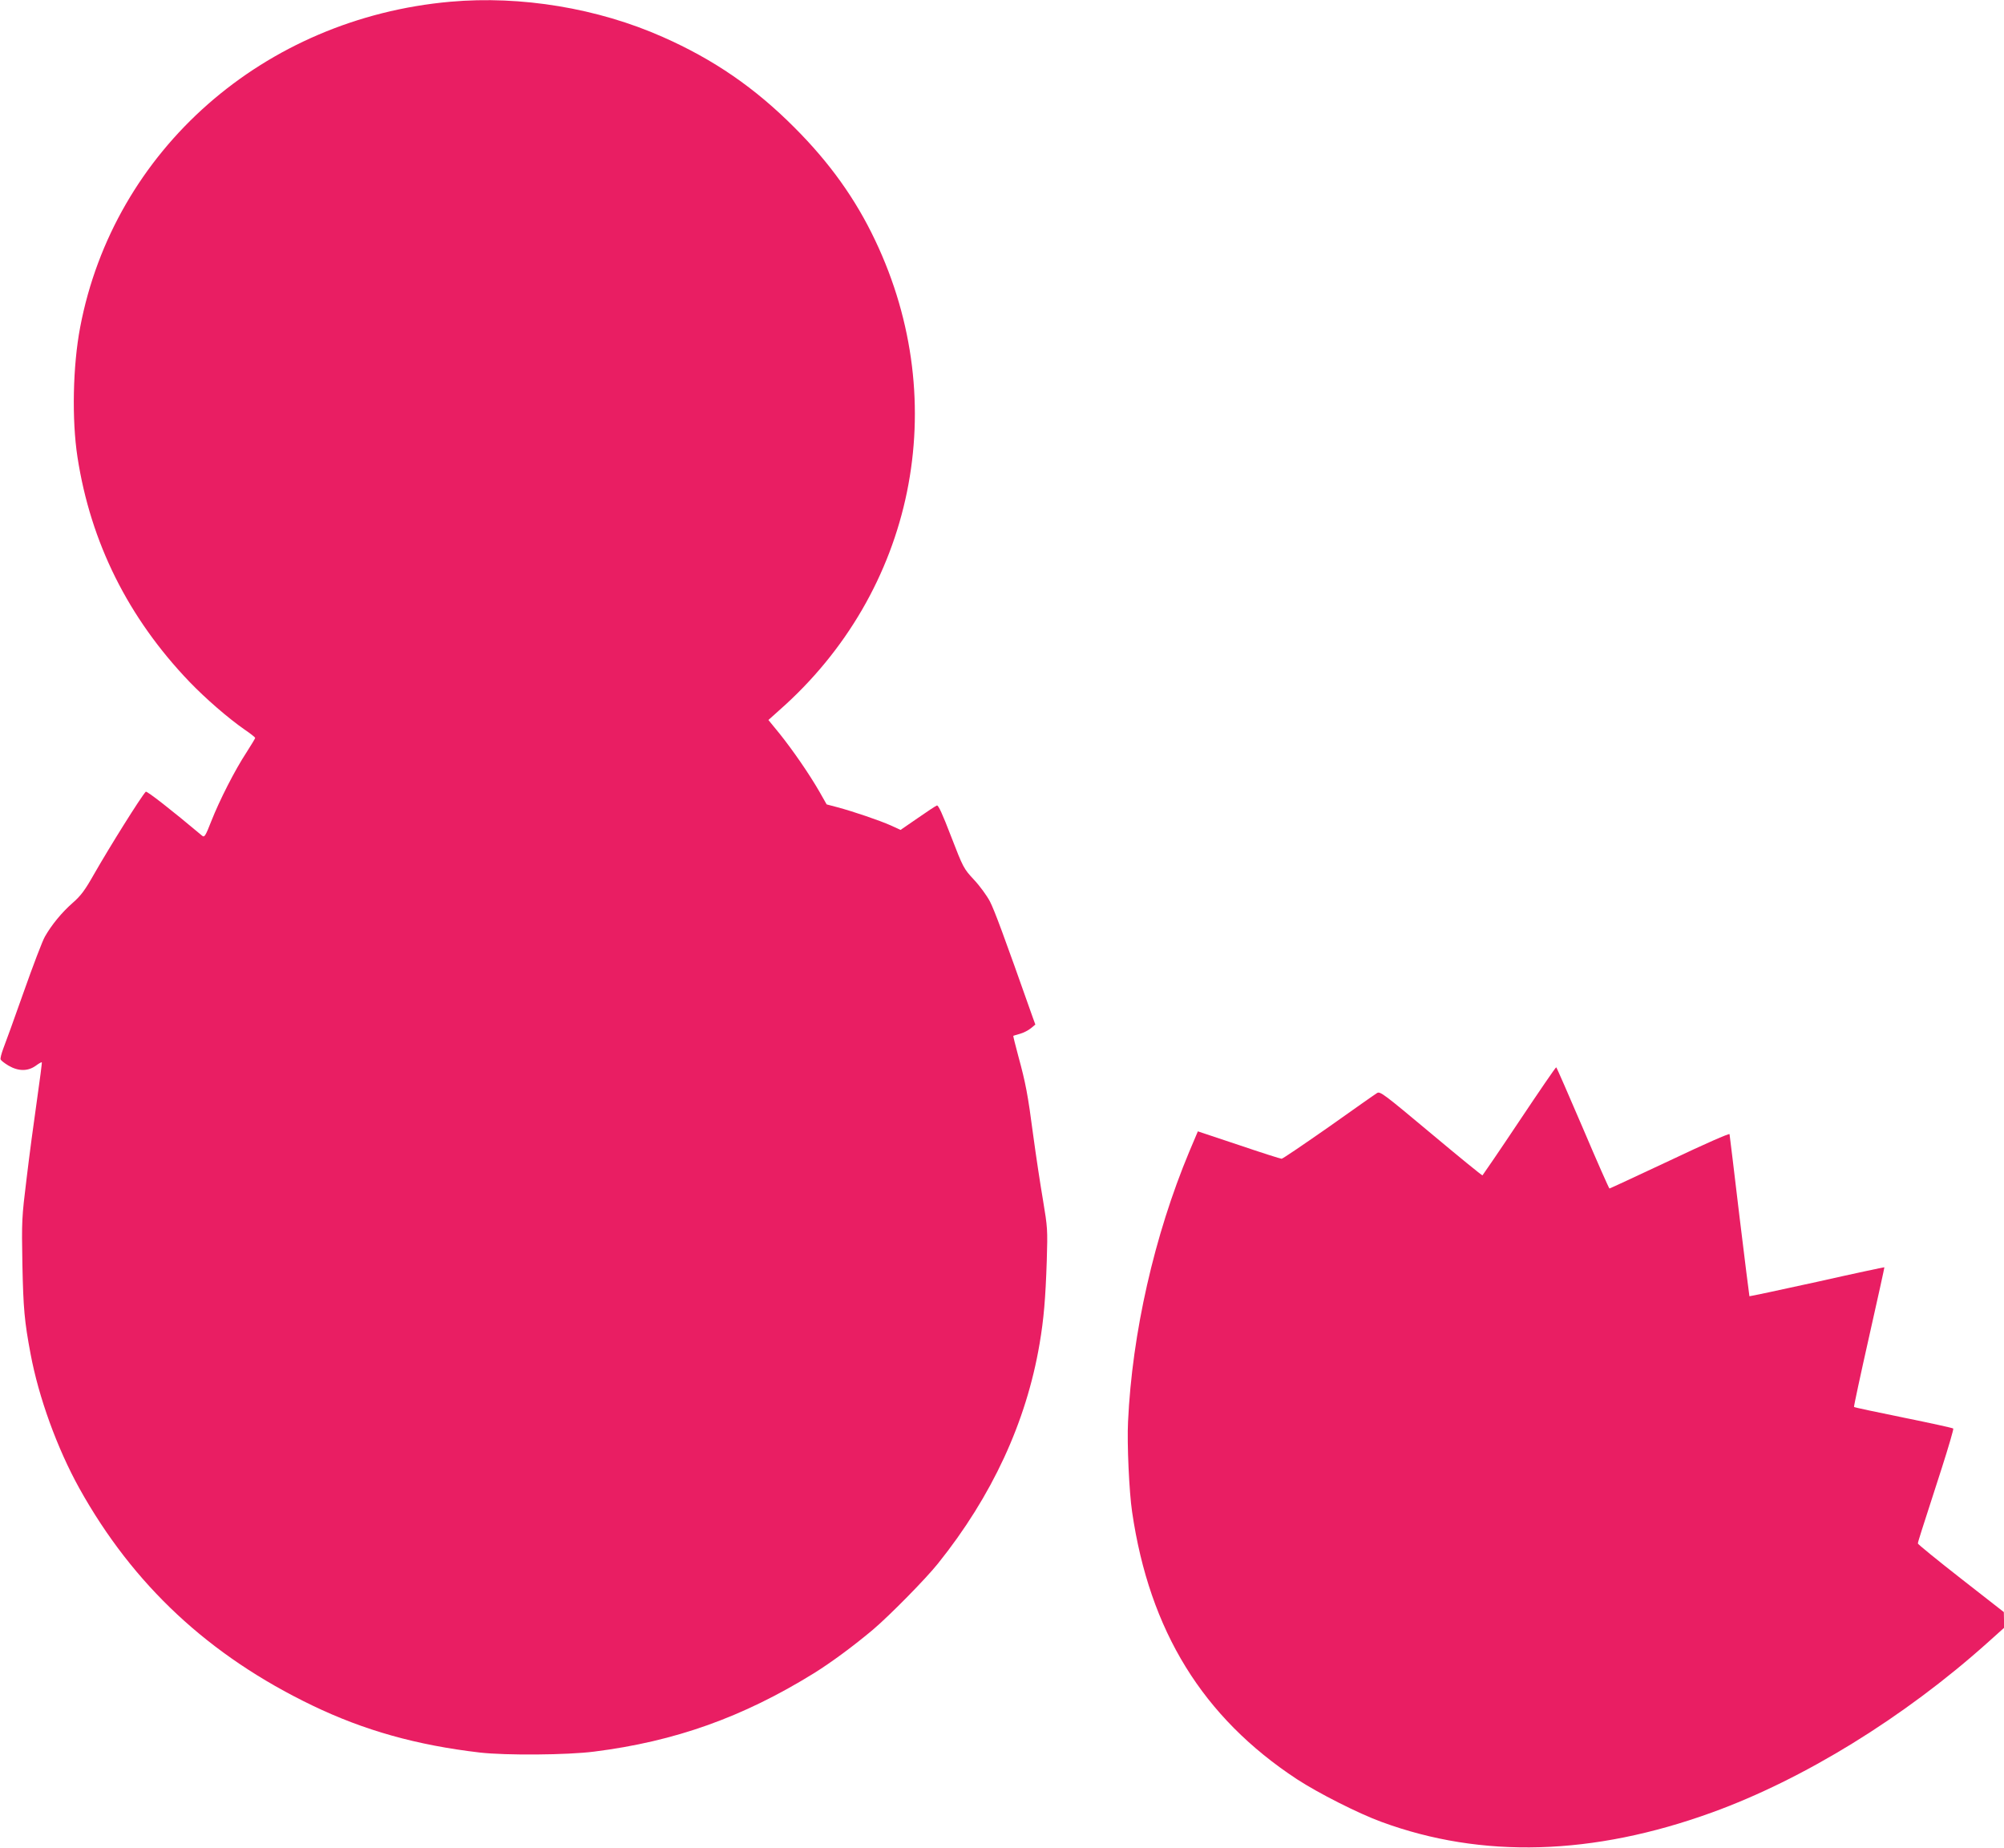
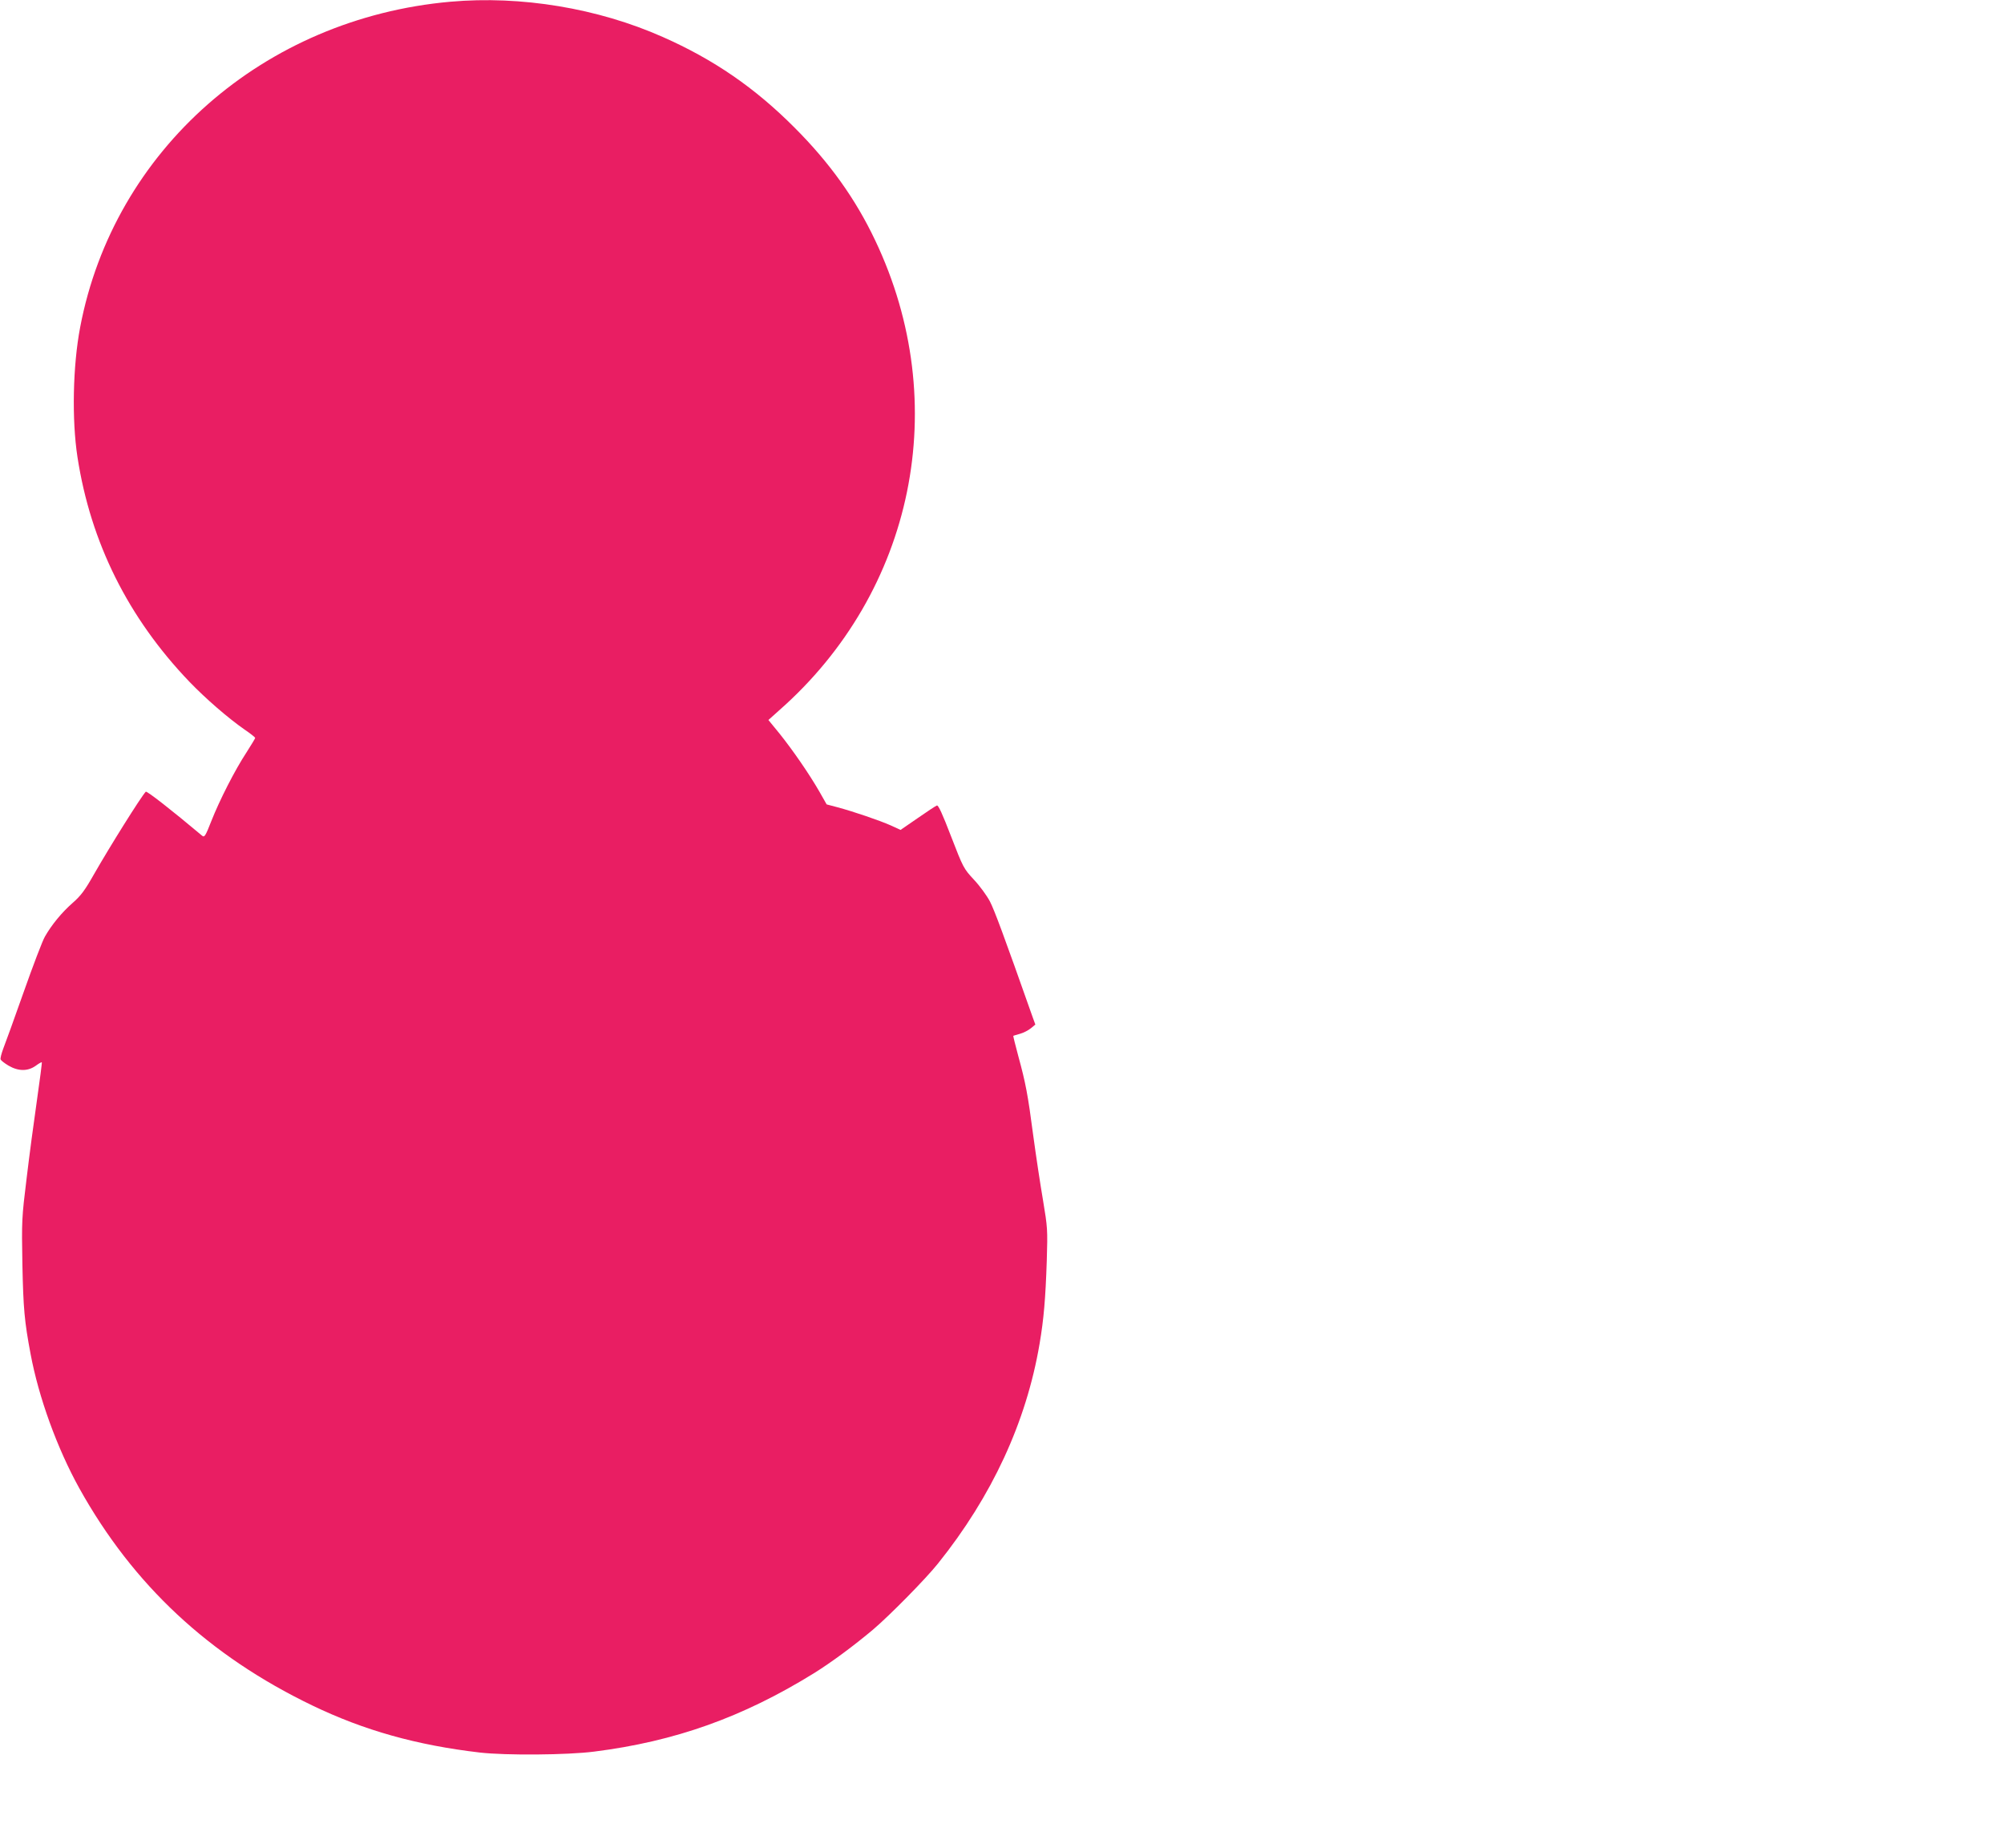
<svg xmlns="http://www.w3.org/2000/svg" version="1.0" width="1280pt" height="1180pt" viewBox="0 0 1280 1180" preserveAspectRatio="xMidYMid meet">
  <g transform="translate(0,1180) scale(0.1,-0.1)" fill="#e91e63" stroke="none">
    <path d="M2877 11789 c-1193 -106 -2150 -947 -2365 -2079 -47 -246 -54 -591 -17 -830 84 -545 324 -1026 715 -1434 104 -108 247 -232 352 -305 37 -25 67 -49 68 -53 0 -4 -25 -45 -55 -92 -75 -114 -173 -307 -225 -439 -38 -97 -44 -106 -59 -94 -194 163 -354 288 -360 281 -33 -36 -230 -351 -330 -526 -59 -104 -84 -138 -138 -185 -68 -60 -132 -137 -176 -214 -15 -25 -76 -185 -136 -355 -60 -170 -119 -333 -131 -363 -11 -30 -19 -60 -16 -67 3 -7 25 -24 50 -39 63 -37 123 -37 173 -2 20 15 38 25 40 23 2 -1 -12 -110 -31 -242 -19 -131 -49 -356 -66 -499 -31 -252 -32 -269 -27 -550 6 -283 13 -362 52 -570 52 -279 170 -604 312 -860 343 -616 827 -1068 1487 -1386 332 -160 668 -254 1071 -301 165 -19 560 -16 730 6 517 65 950 220 1403 500 111 69 253 174 377 278 106 90 337 324 416 423 345 430 564 903 649 1403 27 159 38 290 46 532 6 199 5 210 -24 385 -17 99 -45 284 -62 410 -35 267 -49 339 -96 511 -19 70 -33 128 -32 129 2 1 21 7 43 13 22 6 53 22 69 35 l29 24 -16 44 c-188 533 -245 685 -274 742 -20 38 -66 101 -103 140 -65 70 -68 76 -145 275 -56 146 -82 202 -91 198 -8 -3 -63 -39 -123 -81 l-109 -75 -63 29 c-70 31 -236 88 -341 116 l-68 18 -46 81 c-65 113 -170 265 -254 370 l-72 88 68 61 c864 760 1110 1960 614 3002 -125 264 -291 496 -515 720 -253 254 -516 435 -842 579 -415 184 -906 265 -1356 225z" />
-     <path d="M9705 4642 c-126 -189 -233 -345 -236 -348 -3 -2 -151 119 -329 268 -299 250 -325 270 -344 258 -12 -7 -151 -105 -309 -217 -159 -111 -294 -203 -301 -203 -7 0 -130 39 -274 88 l-261 87 -55 -130 c-223 -534 -365 -1159 -391 -1725 -7 -137 7 -448 26 -575 111 -760 451 -1312 1054 -1708 135 -88 391 -218 539 -272 641 -236 1351 -215 2110 60 586 212 1227 607 1759 1083 l107 96 0 50 -1 51 -274 214 c-151 118 -275 219 -275 224 0 10 15 56 152 480 44 137 77 251 74 254 -3 4 -146 35 -318 70 -172 35 -314 65 -316 68 -2 2 41 203 96 447 55 244 99 444 98 445 -1 1 -195 -40 -430 -93 -236 -52 -430 -93 -432 -92 -1 2 -30 233 -64 513 -33 281 -62 515 -63 522 -1 7 -160 -63 -381 -168 -209 -98 -383 -179 -386 -179 -3 0 -80 174 -170 386 -91 212 -167 387 -170 388 -3 2 -108 -152 -235 -342z" />
  </g>
</svg>